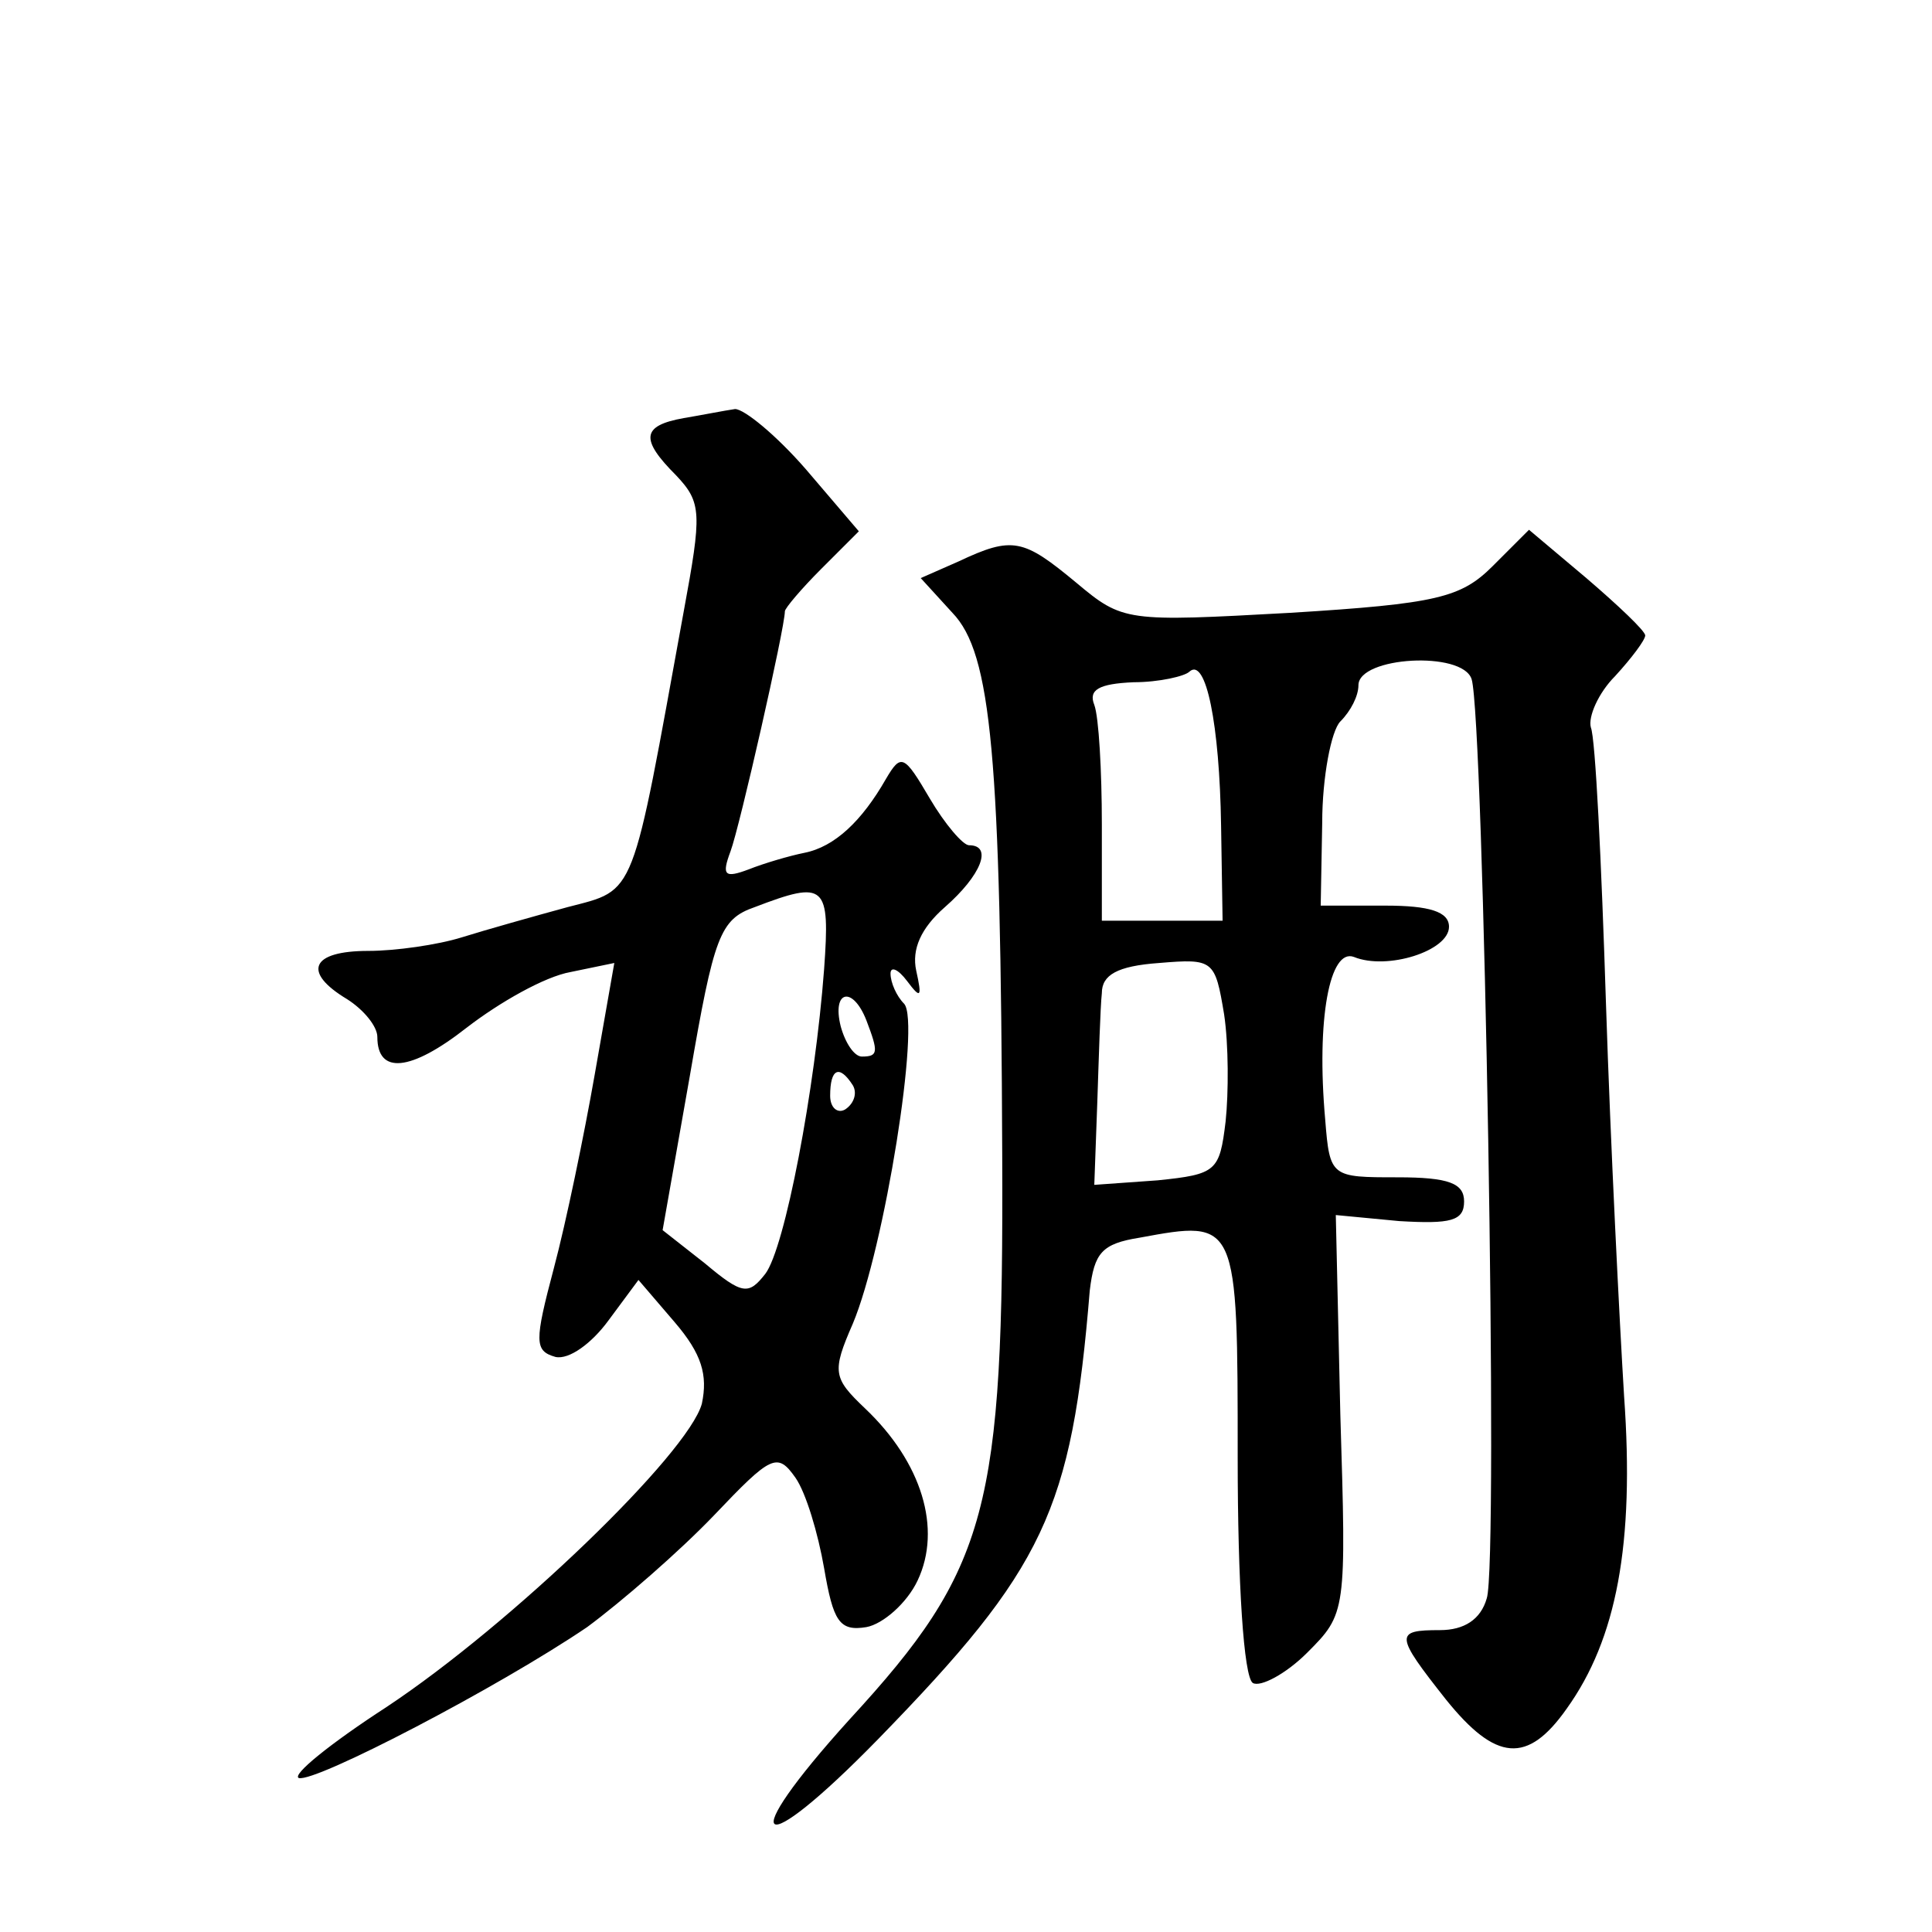
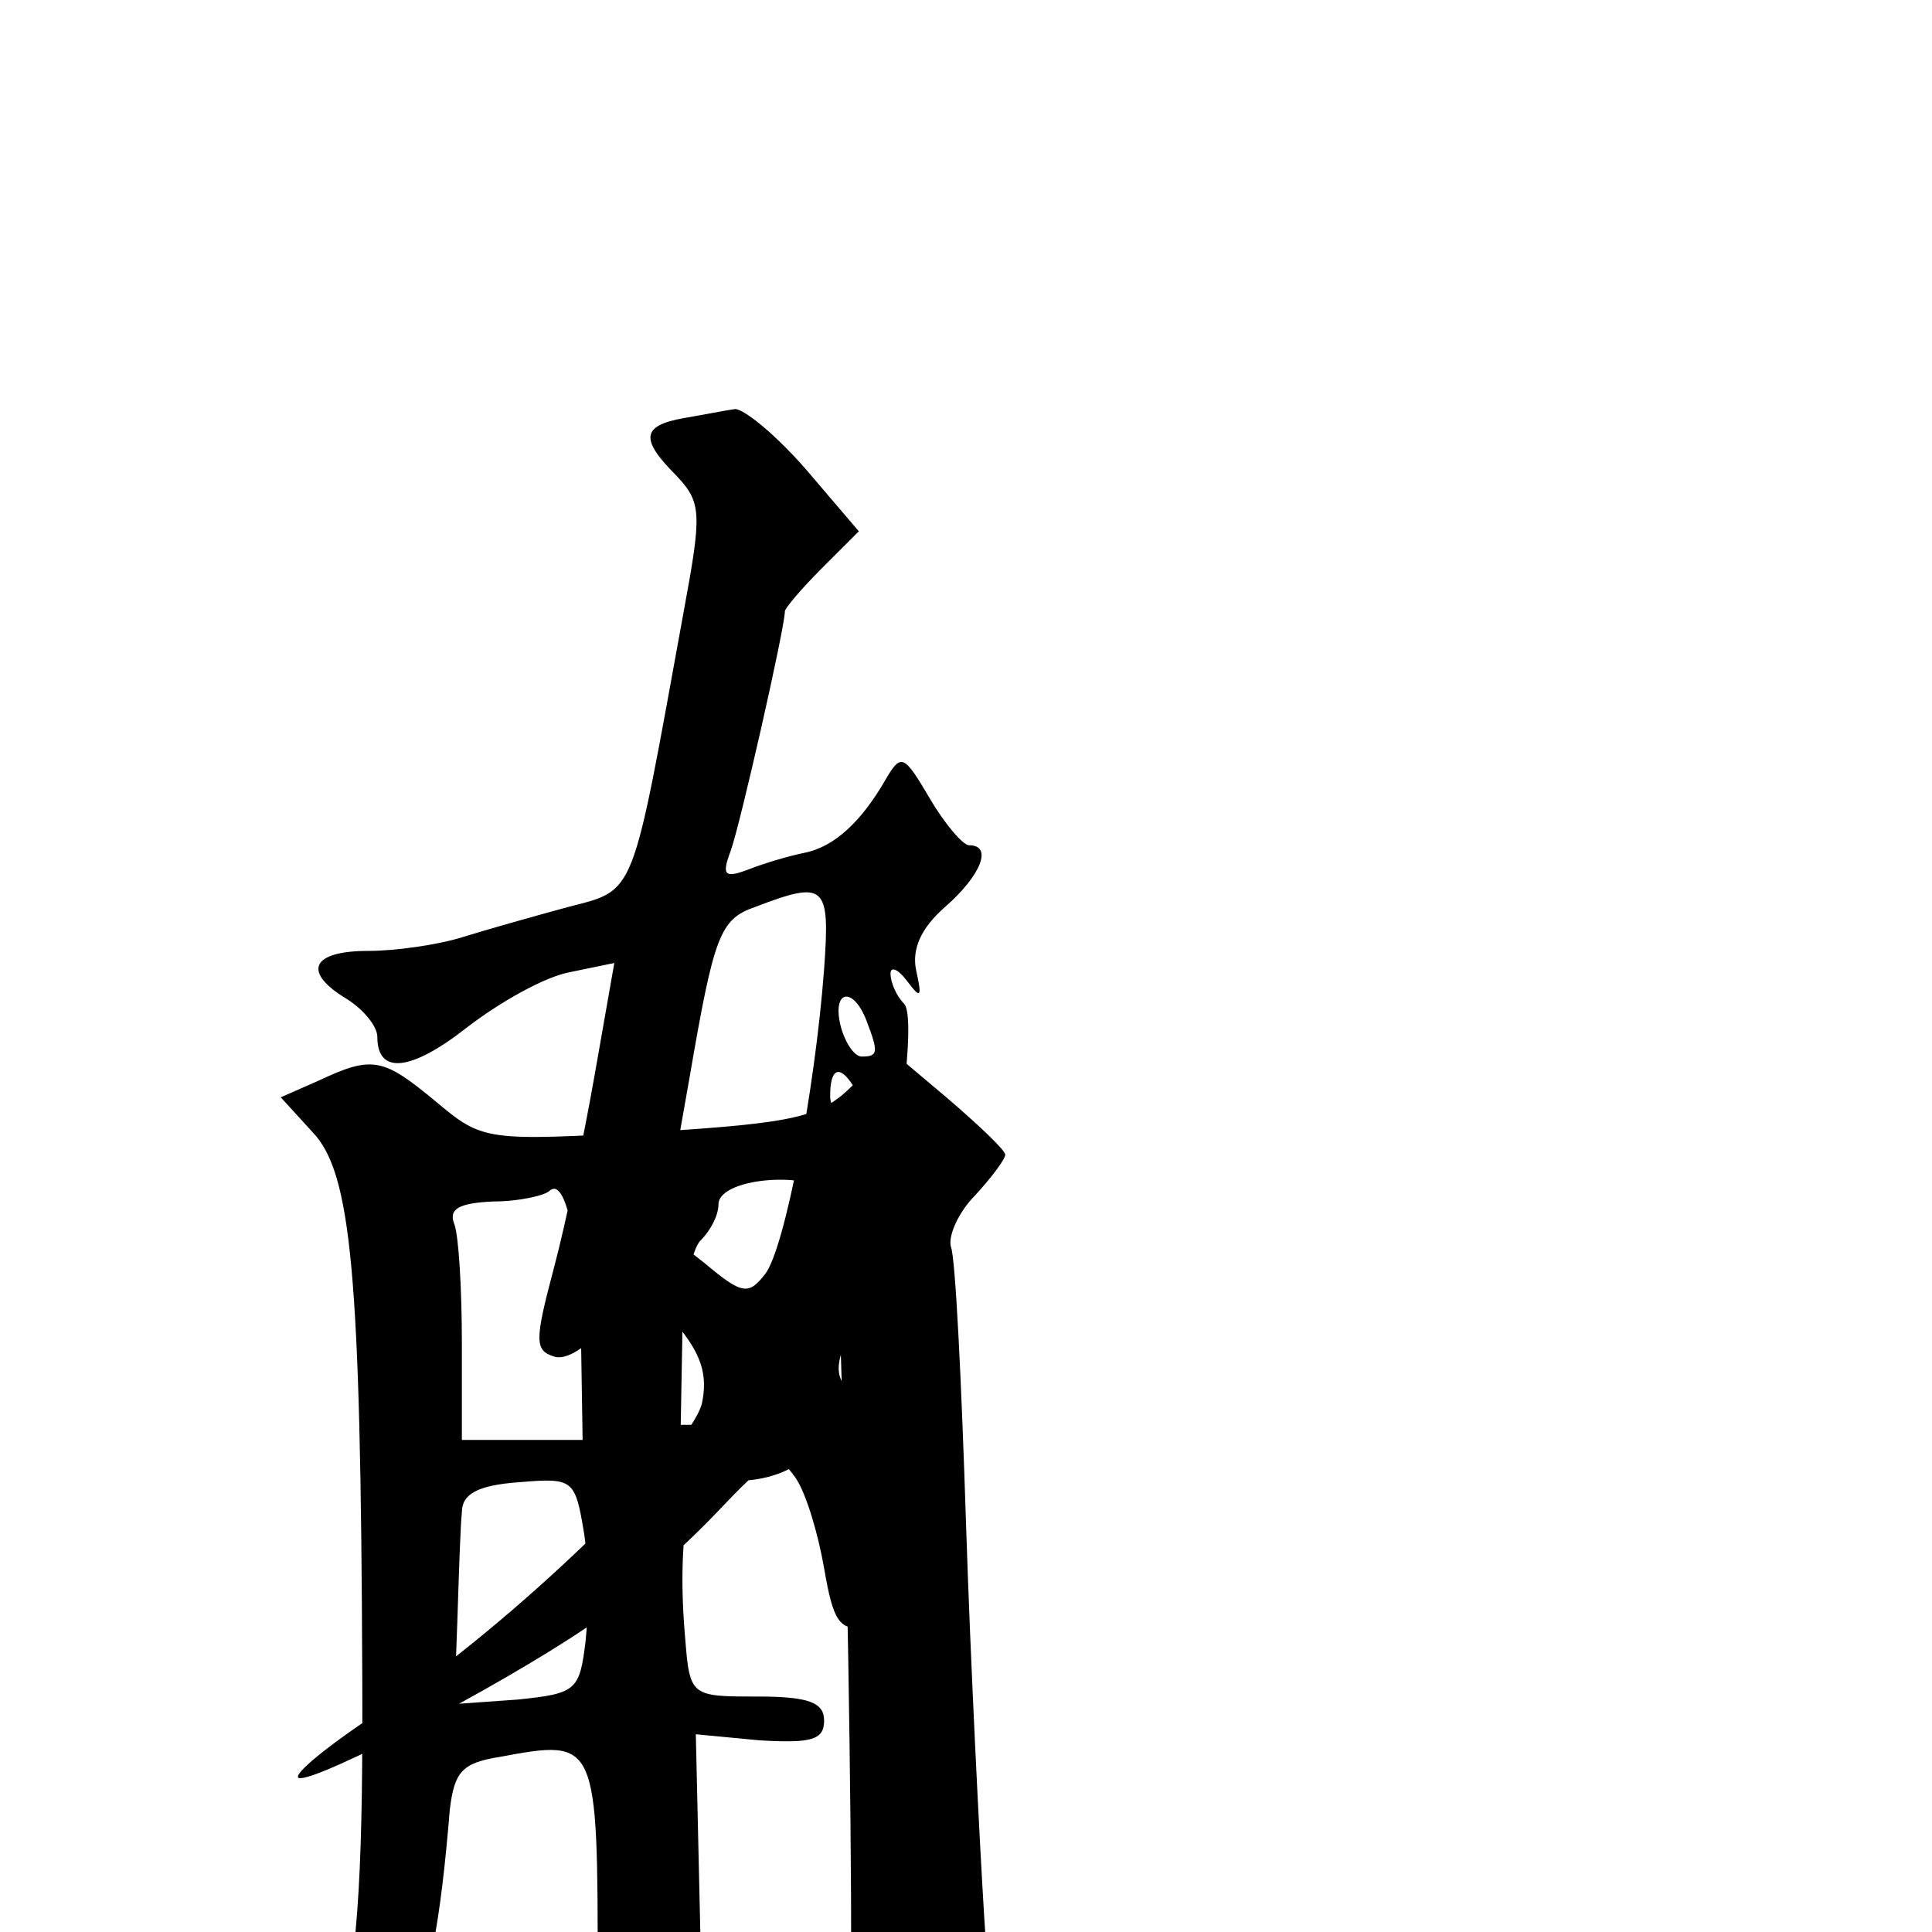
<svg xmlns="http://www.w3.org/2000/svg" version="1.0" width="128pt" height="128pt" viewBox="0 0 128 128" preserveAspectRatio="xMidYMid meet">
  <g transform="translate(0,128) scale(0.1,-0.1)" fill="#0" stroke="none">
-     <path d="M453 1003 c-28 -5 -29 -14 -5 -38 17 -18 17 -25 5 -90 -35 -192 -31 -184 -77 -196 -22 -6 -54 -15 -70 -20 -16 -5 -44 -9 -62 -9 -38 0 -44 -14 -14 -32 11 -7 20 -18 20 -25 0 -25 22 -23 59 6 22 17 52 34 69 37 l29 6 -13 -74 c-7 -40 -19 -98 -27 -128 -13 -49 -13 -55 1 -59 9 -2 24 9 35 24 l20 27 24 -28 c18 -21 22 -35 18 -54 -9 -33 -126 -146 -209 -201 -37 -24 -63 -45 -58 -47 11 -3 132 60 191 100 23 17 61 50 84 74 38 40 42 42 54 25 7 -10 15 -37 19 -60 6 -35 10 -42 28 -39 11 2 27 16 34 31 16 34 3 78 -35 114 -21 20 -22 24 -8 56 21 50 45 200 34 212 -5 5 -9 14 -9 20 0 5 5 3 11 -5 9 -12 10 -11 6 7 -3 14 3 28 19 42 24 21 32 41 16 41 -4 0 -16 14 -26 31 -17 29 -19 30 -29 13 -16 -28 -34 -45 -54 -49 -10 -2 -27 -7 -37 -11 -16 -6 -18 -4 -12 12 6 16 36 148 36 159 0 2 11 15 24 28 l25 25 -35 41 c-20 23 -41 40 -47 40 -7 -1 -22 -4 -34 -6z m93 -365 c-6 -80 -26 -185 -39 -202 -11 -14 -15 -14 -40 7 l-28 22 18 102 c16 93 20 104 43 112 47 18 50 15 46 -41z m28 -34 c8 -21 8 -24 -3 -24 -5 0 -11 9 -14 20 -6 24 8 27 17 4z m-9 -43 c3 -5 1 -12 -5 -16 -5 -3 -10 1 -10 9 0 18 6 21 15 7z M989 905 c-21 -21 -37 -25 -134 -31 -109 -6 -111 -6 -142 20 -35 29 -42 31 -78 14 l-25 -11 21 -23 c26 -27 32 -95 33 -359 1 -235 -9 -274 -101 -374 -77 -85 -62 -96 19 -13 110 113 128 151 140 297 3 25 8 31 33 35 65 12 65 12 65 -146 0 -83 4 -145 10 -149 5 -3 22 6 36 20 26 26 26 27 22 158 l-3 132 42 -4 c34 -2 43 0 43 13 0 12 -10 16 -44 16 -44 0 -45 0 -48 38 -6 67 3 114 19 108 22 -9 63 4 63 20 0 10 -13 14 -42 14 l-43 0 1 55 c0 30 6 61 12 67 7 7 12 17 12 24 0 19 69 23 75 4 8 -26 18 -586 10 -609 -4 -14 -15 -21 -31 -21 -30 0 -30 -3 4 -46 33 -41 54 -43 80 -6 33 46 45 109 38 207 -3 49 -9 167 -12 260 -3 94 -7 176 -10 183 -2 7 5 23 16 34 11 12 20 24 20 27 0 3 -18 20 -39 38 l-38 32 -24 -24z m-180 -172 l1 -63 -40 0 -40 0 0 64 c0 35 -2 71 -5 79 -4 10 3 14 26 15 17 0 34 4 37 7 11 10 20 -35 21 -102z m3 -196 c-4 -33 -6 -35 -45 -39 l-42 -3 2 55 c1 30 2 63 3 72 0 12 10 18 38 20 36 3 37 2 43 -34 3 -20 3 -52 1 -71z" />
+     <path d="M453 1003 c-28 -5 -29 -14 -5 -38 17 -18 17 -25 5 -90 -35 -192 -31 -184 -77 -196 -22 -6 -54 -15 -70 -20 -16 -5 -44 -9 -62 -9 -38 0 -44 -14 -14 -32 11 -7 20 -18 20 -25 0 -25 22 -23 59 6 22 17 52 34 69 37 l29 6 -13 -74 c-7 -40 -19 -98 -27 -128 -13 -49 -13 -55 1 -59 9 -2 24 9 35 24 l20 27 24 -28 c18 -21 22 -35 18 -54 -9 -33 -126 -146 -209 -201 -37 -24 -63 -45 -58 -47 11 -3 132 60 191 100 23 17 61 50 84 74 38 40 42 42 54 25 7 -10 15 -37 19 -60 6 -35 10 -42 28 -39 11 2 27 16 34 31 16 34 3 78 -35 114 -21 20 -22 24 -8 56 21 50 45 200 34 212 -5 5 -9 14 -9 20 0 5 5 3 11 -5 9 -12 10 -11 6 7 -3 14 3 28 19 42 24 21 32 41 16 41 -4 0 -16 14 -26 31 -17 29 -19 30 -29 13 -16 -28 -34 -45 -54 -49 -10 -2 -27 -7 -37 -11 -16 -6 -18 -4 -12 12 6 16 36 148 36 159 0 2 11 15 24 28 l25 25 -35 41 c-20 23 -41 40 -47 40 -7 -1 -22 -4 -34 -6z m93 -365 c-6 -80 -26 -185 -39 -202 -11 -14 -15 -14 -40 7 l-28 22 18 102 c16 93 20 104 43 112 47 18 50 15 46 -41z m28 -34 c8 -21 8 -24 -3 -24 -5 0 -11 9 -14 20 -6 24 8 27 17 4z m-9 -43 c3 -5 1 -12 -5 -16 -5 -3 -10 1 -10 9 0 18 6 21 15 7z c-21 -21 -37 -25 -134 -31 -109 -6 -111 -6 -142 20 -35 29 -42 31 -78 14 l-25 -11 21 -23 c26 -27 32 -95 33 -359 1 -235 -9 -274 -101 -374 -77 -85 -62 -96 19 -13 110 113 128 151 140 297 3 25 8 31 33 35 65 12 65 12 65 -146 0 -83 4 -145 10 -149 5 -3 22 6 36 20 26 26 26 27 22 158 l-3 132 42 -4 c34 -2 43 0 43 13 0 12 -10 16 -44 16 -44 0 -45 0 -48 38 -6 67 3 114 19 108 22 -9 63 4 63 20 0 10 -13 14 -42 14 l-43 0 1 55 c0 30 6 61 12 67 7 7 12 17 12 24 0 19 69 23 75 4 8 -26 18 -586 10 -609 -4 -14 -15 -21 -31 -21 -30 0 -30 -3 4 -46 33 -41 54 -43 80 -6 33 46 45 109 38 207 -3 49 -9 167 -12 260 -3 94 -7 176 -10 183 -2 7 5 23 16 34 11 12 20 24 20 27 0 3 -18 20 -39 38 l-38 32 -24 -24z m-180 -172 l1 -63 -40 0 -40 0 0 64 c0 35 -2 71 -5 79 -4 10 3 14 26 15 17 0 34 4 37 7 11 10 20 -35 21 -102z m3 -196 c-4 -33 -6 -35 -45 -39 l-42 -3 2 55 c1 30 2 63 3 72 0 12 10 18 38 20 36 3 37 2 43 -34 3 -20 3 -52 1 -71z" />
  </g>
</svg>